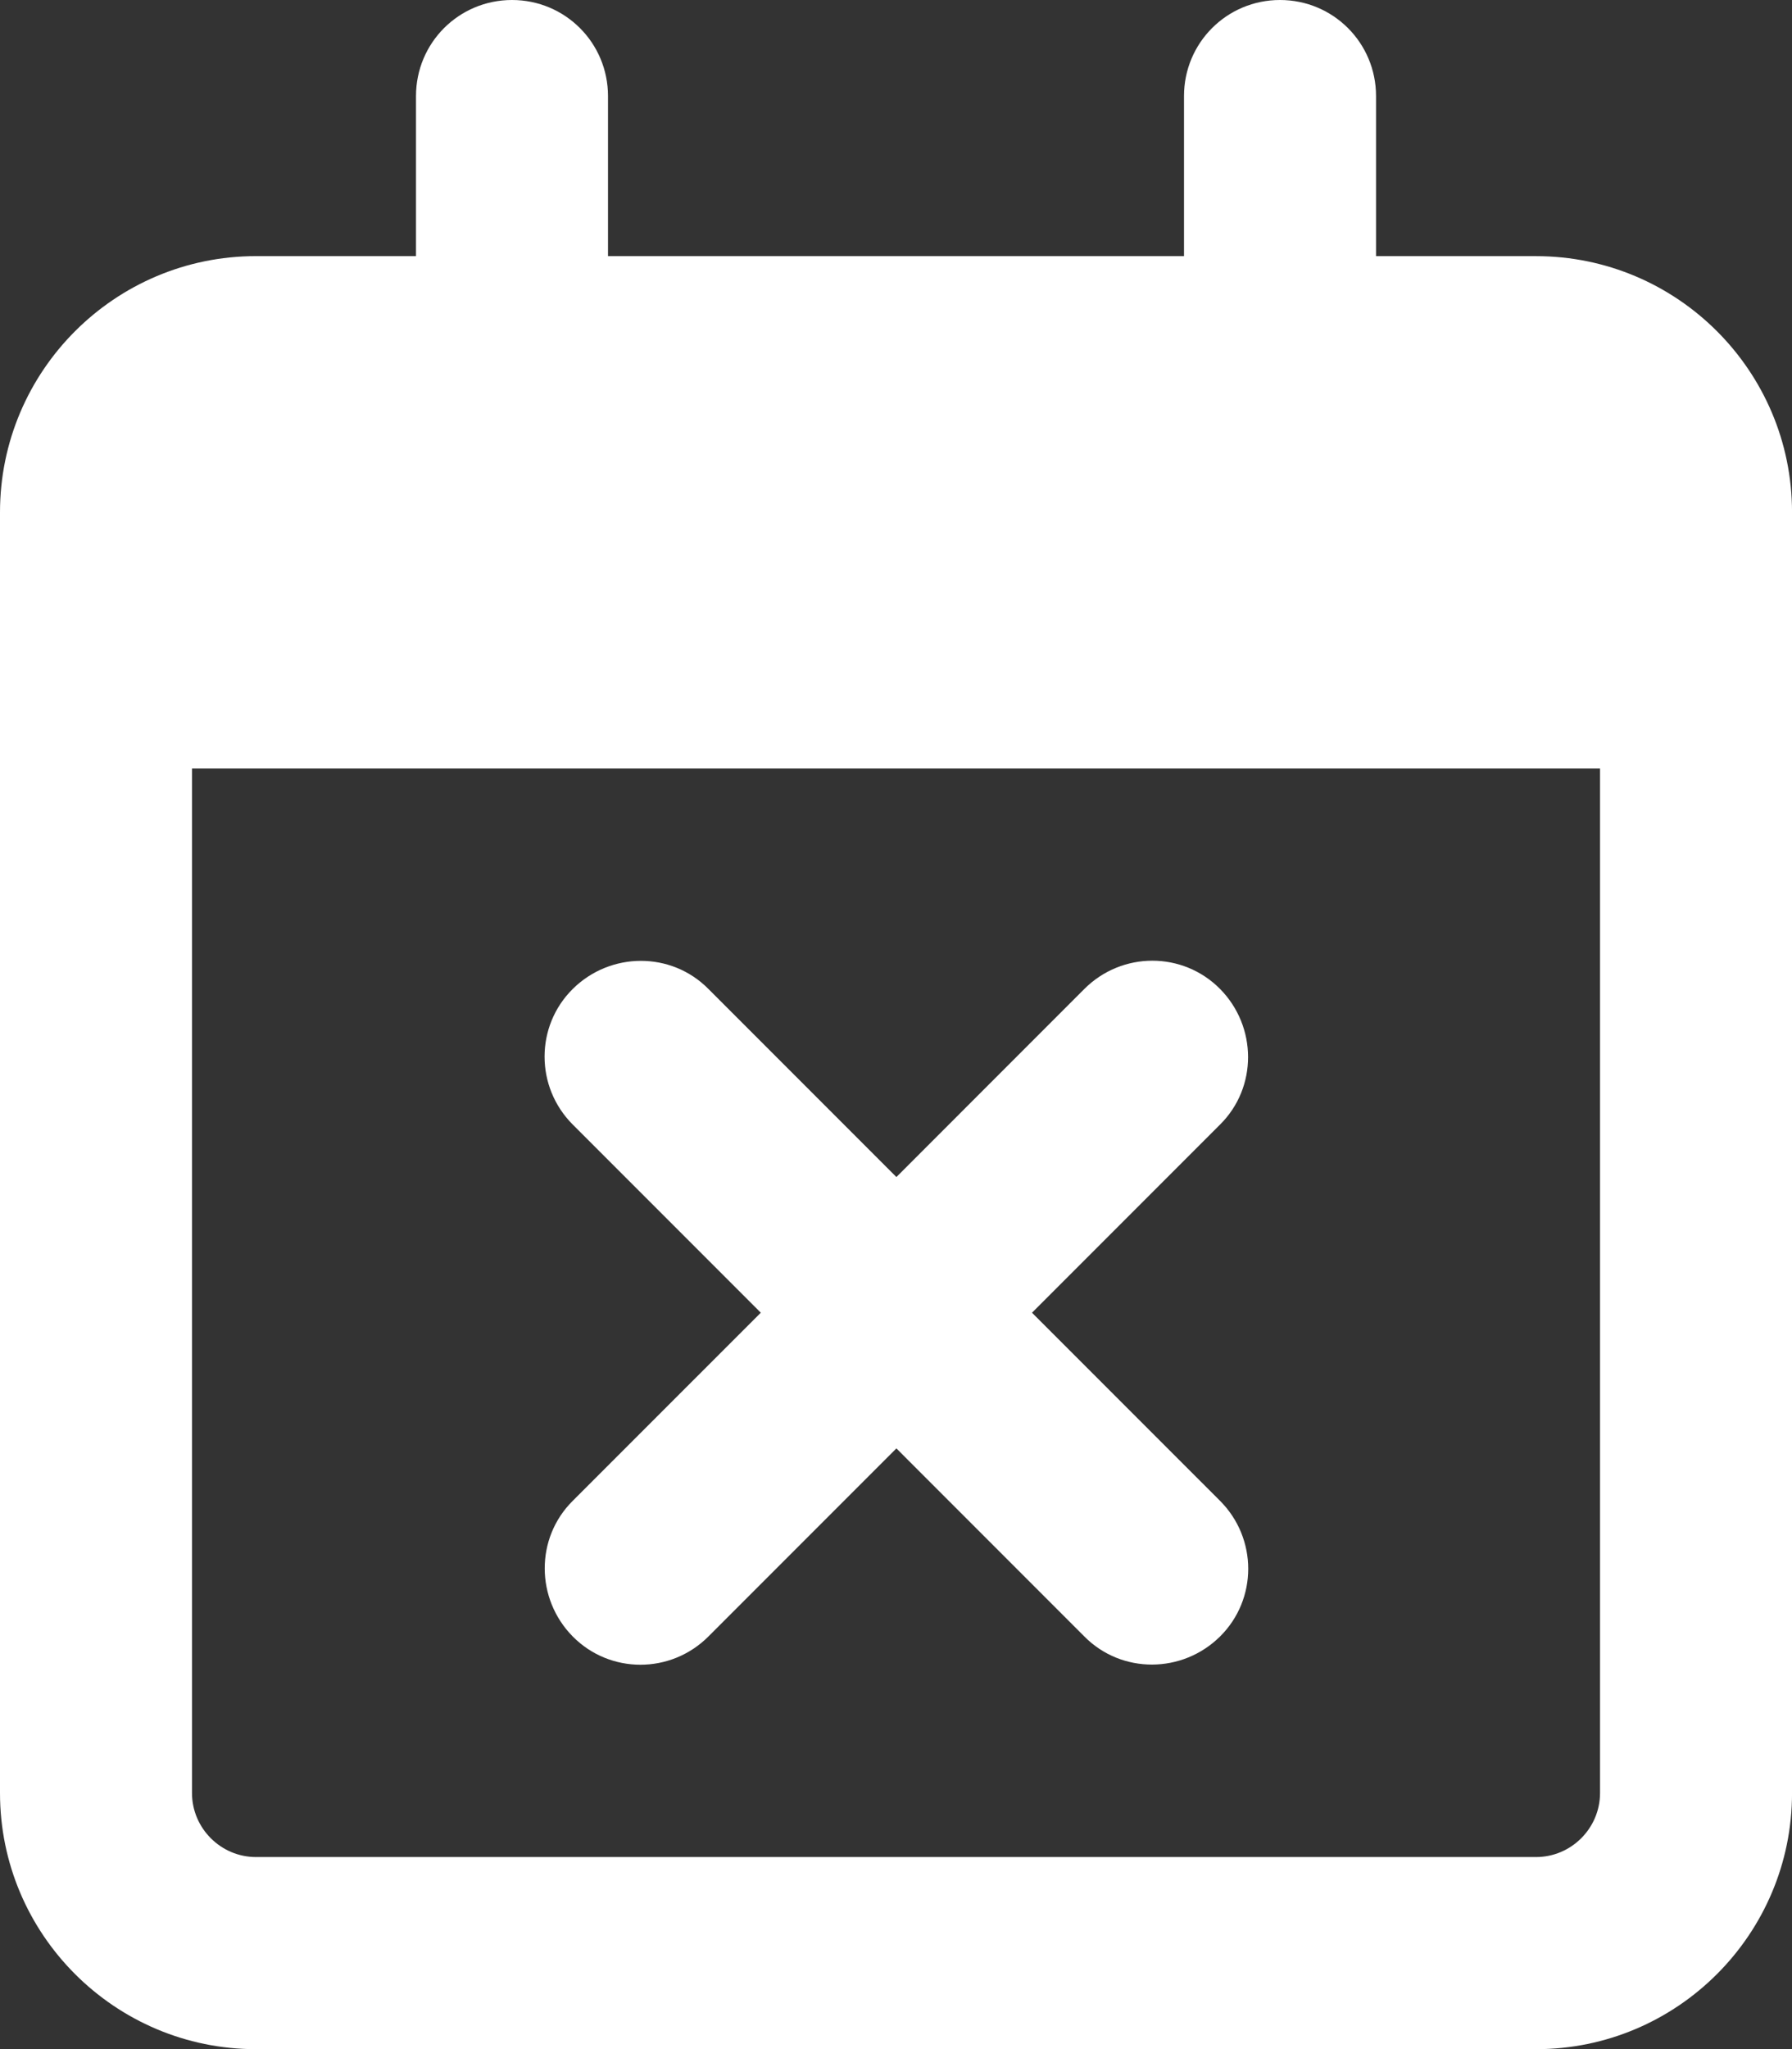
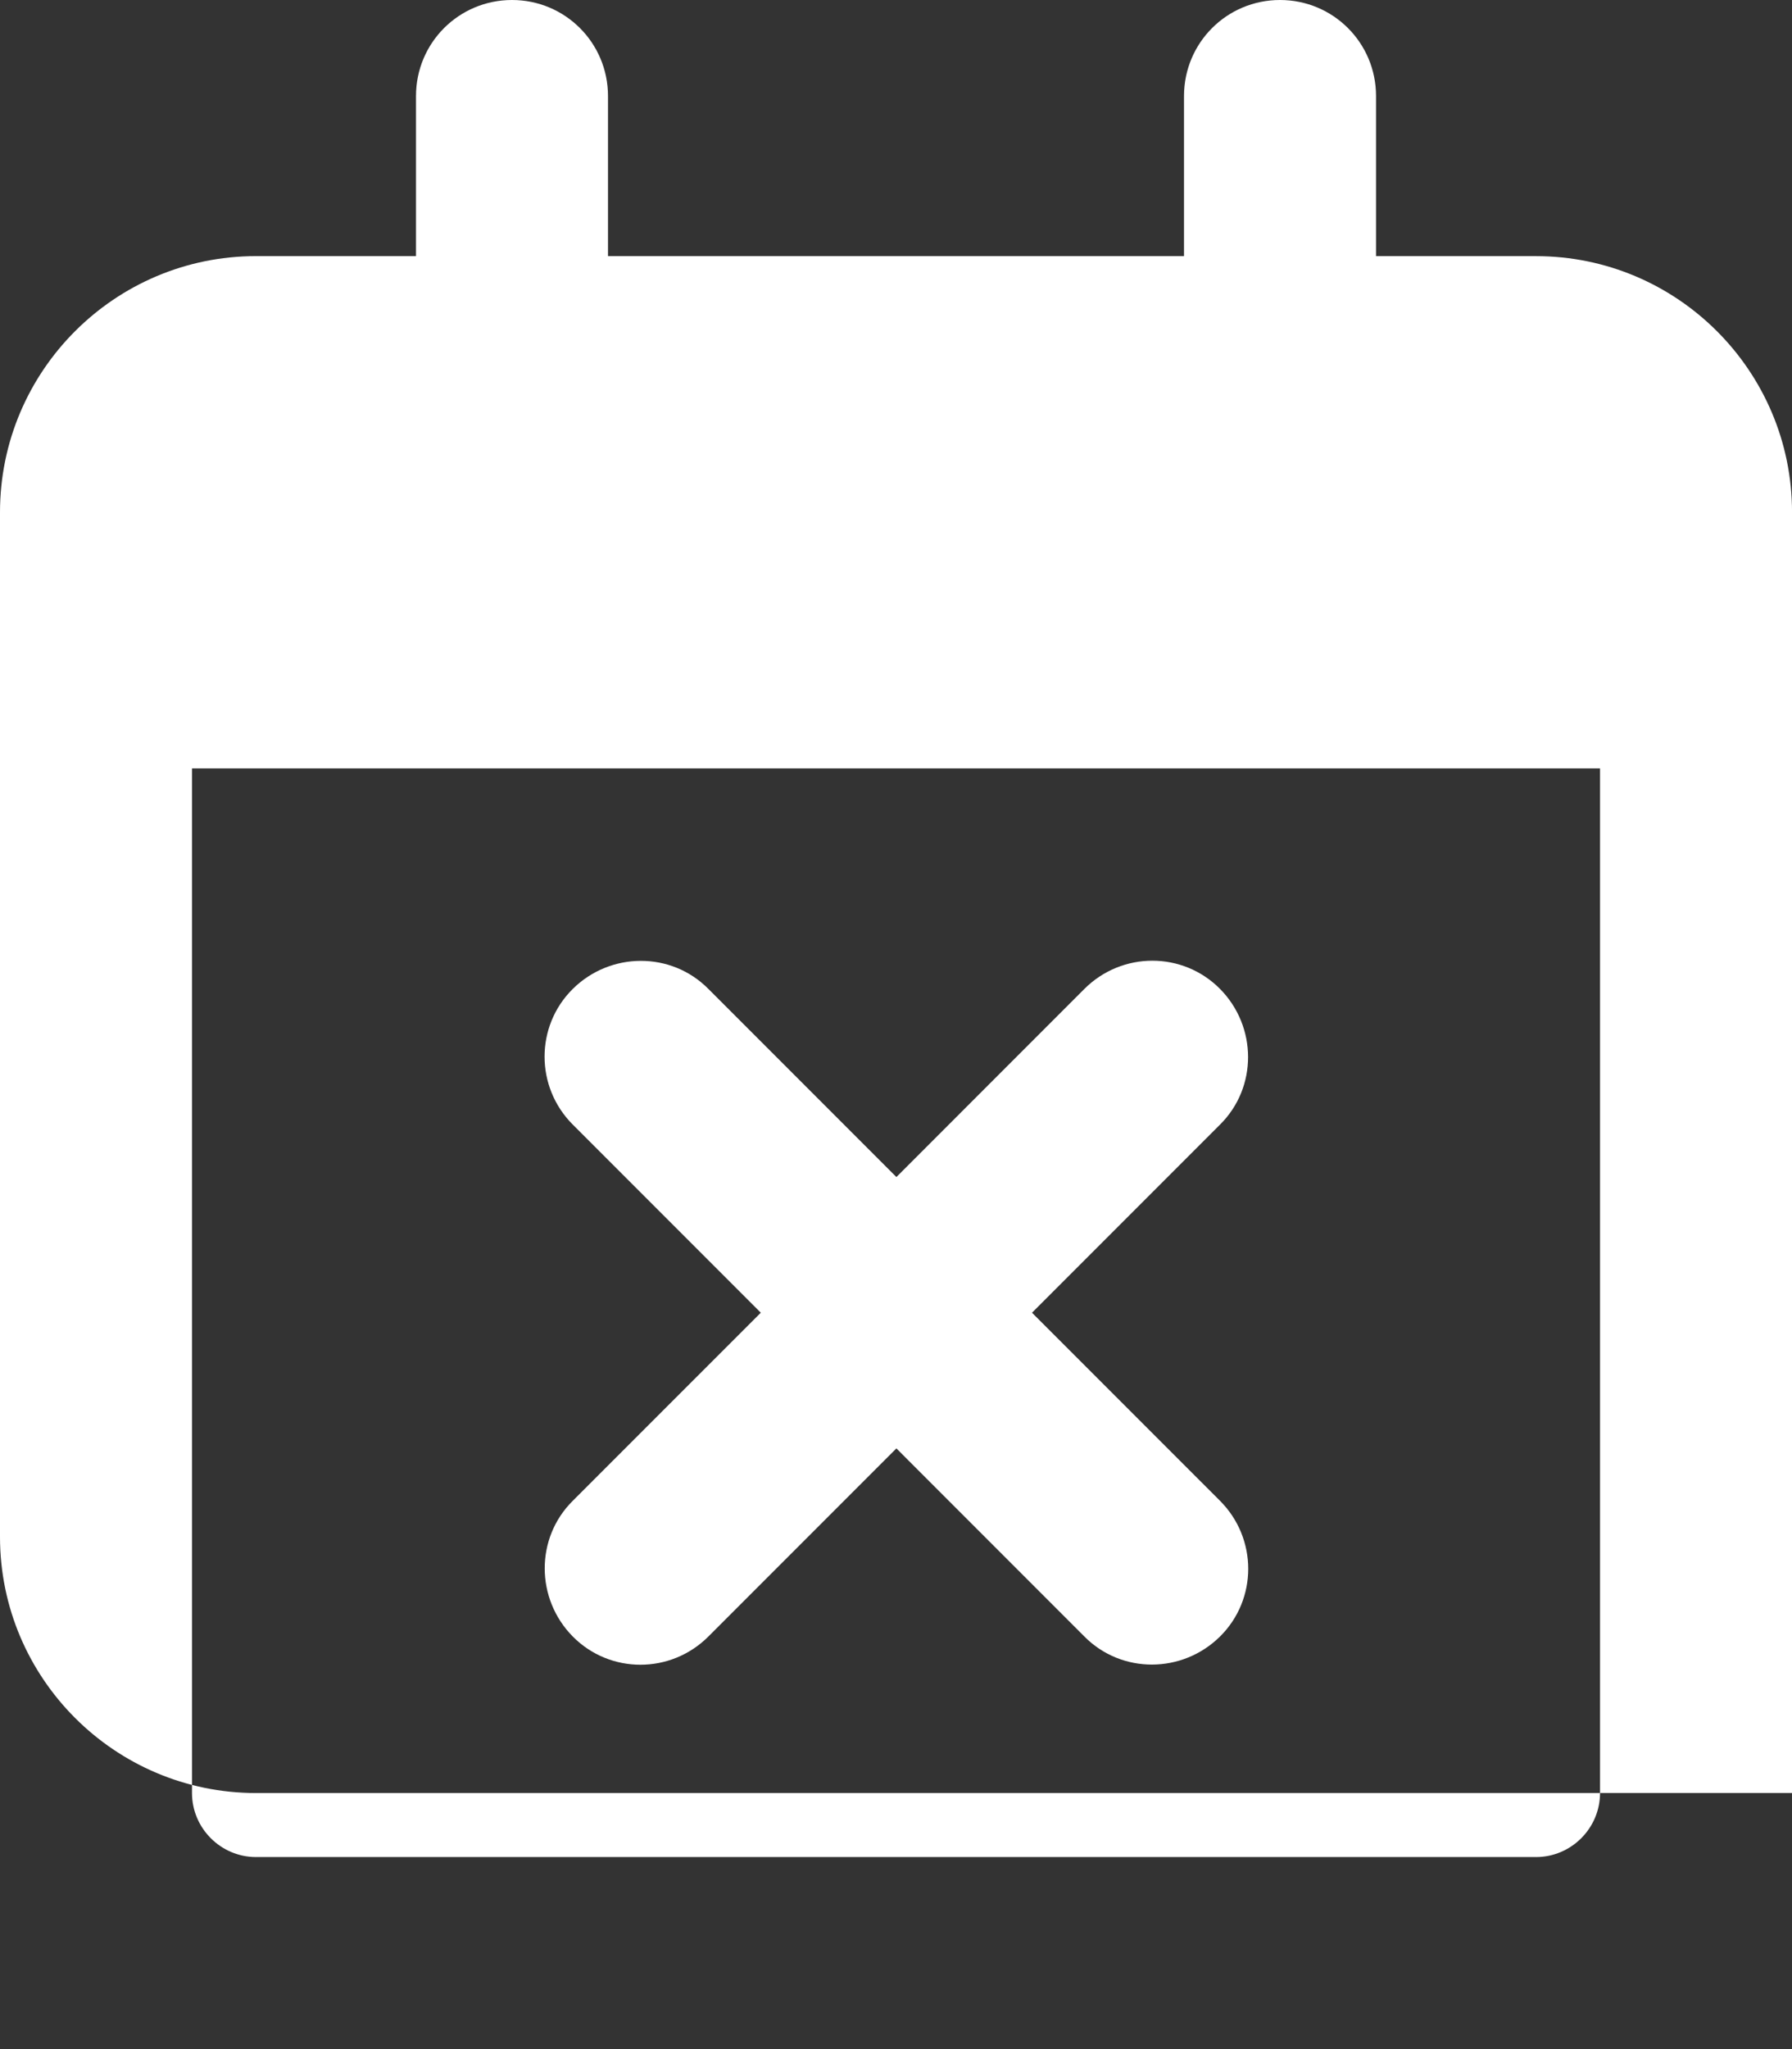
<svg xmlns="http://www.w3.org/2000/svg" id="b" data-name="Calque 2" width="56.375" height="64.43" viewBox="0 0 56.375 64.43">
  <rect x="0" y="0" width="56.375" height="64.43" fill="#333333" stroke="none" />
  <g id="c" data-name="Calque 1">
-     <path d="M16.107,0c1.673,0,3.02,1.347,3.02,3.021v5.033h18.121V3.021c0-1.674,1.347-3.021,3.02-3.021s3.021,1.347,3.021,3.021v5.033h5.034c4.441,0,8.053,3.611,8.053,8.054v40.269c0,4.442-3.611,8.054-8.053,8.054H8.053c-4.441,0-8.053-3.611-8.053-8.054V16.107c0-4.442,3.611-8.054,8.053-8.054h5.034V3.021c0-1.674,1.347-3.021,3.021-3.021ZM50.335,24.161H6.04v32.215c0,1.107.906,2.014,2.013,2.014h40.27c1.106,0,2.013-.906,2.013-2.014V24.161ZM38.381,35.36l-5.915,5.915,5.915,5.914c1.183,1.184,1.183,3.096,0,4.267-1.184,1.17-3.096,1.183-4.267,0l-5.914-5.915-5.915,5.915c-1.183,1.183-3.095,1.183-4.266,0-1.17-1.184-1.183-3.096,0-4.267l5.915-5.914-5.915-5.915c-1.183-1.183-1.183-3.095,0-4.266,1.183-1.17,3.096-1.183,4.266,0l5.915,5.915,5.914-5.915c1.184-1.183,3.096-1.183,4.267,0,1.17,1.183,1.183,3.096,0,4.266Z" fill="#fff" />
+     <path d="M16.107,0c1.673,0,3.02,1.347,3.02,3.021v5.033h18.121V3.021c0-1.674,1.347-3.021,3.02-3.021s3.021,1.347,3.021,3.021v5.033h5.034c4.441,0,8.053,3.611,8.053,8.054v40.269H8.053c-4.441,0-8.053-3.611-8.053-8.054V16.107c0-4.442,3.611-8.054,8.053-8.054h5.034V3.021c0-1.674,1.347-3.021,3.021-3.021ZM50.335,24.161H6.04v32.215c0,1.107.906,2.014,2.013,2.014h40.27c1.106,0,2.013-.906,2.013-2.014V24.161ZM38.381,35.36l-5.915,5.915,5.915,5.914c1.183,1.184,1.183,3.096,0,4.267-1.184,1.17-3.096,1.183-4.267,0l-5.914-5.915-5.915,5.915c-1.183,1.183-3.095,1.183-4.266,0-1.17-1.184-1.183-3.096,0-4.267l5.915-5.914-5.915-5.915c-1.183-1.183-1.183-3.095,0-4.266,1.183-1.17,3.096-1.183,4.266,0l5.915,5.915,5.914-5.915c1.184-1.183,3.096-1.183,4.267,0,1.17,1.183,1.183,3.096,0,4.266Z" fill="#fff" />
  </g>
</svg>